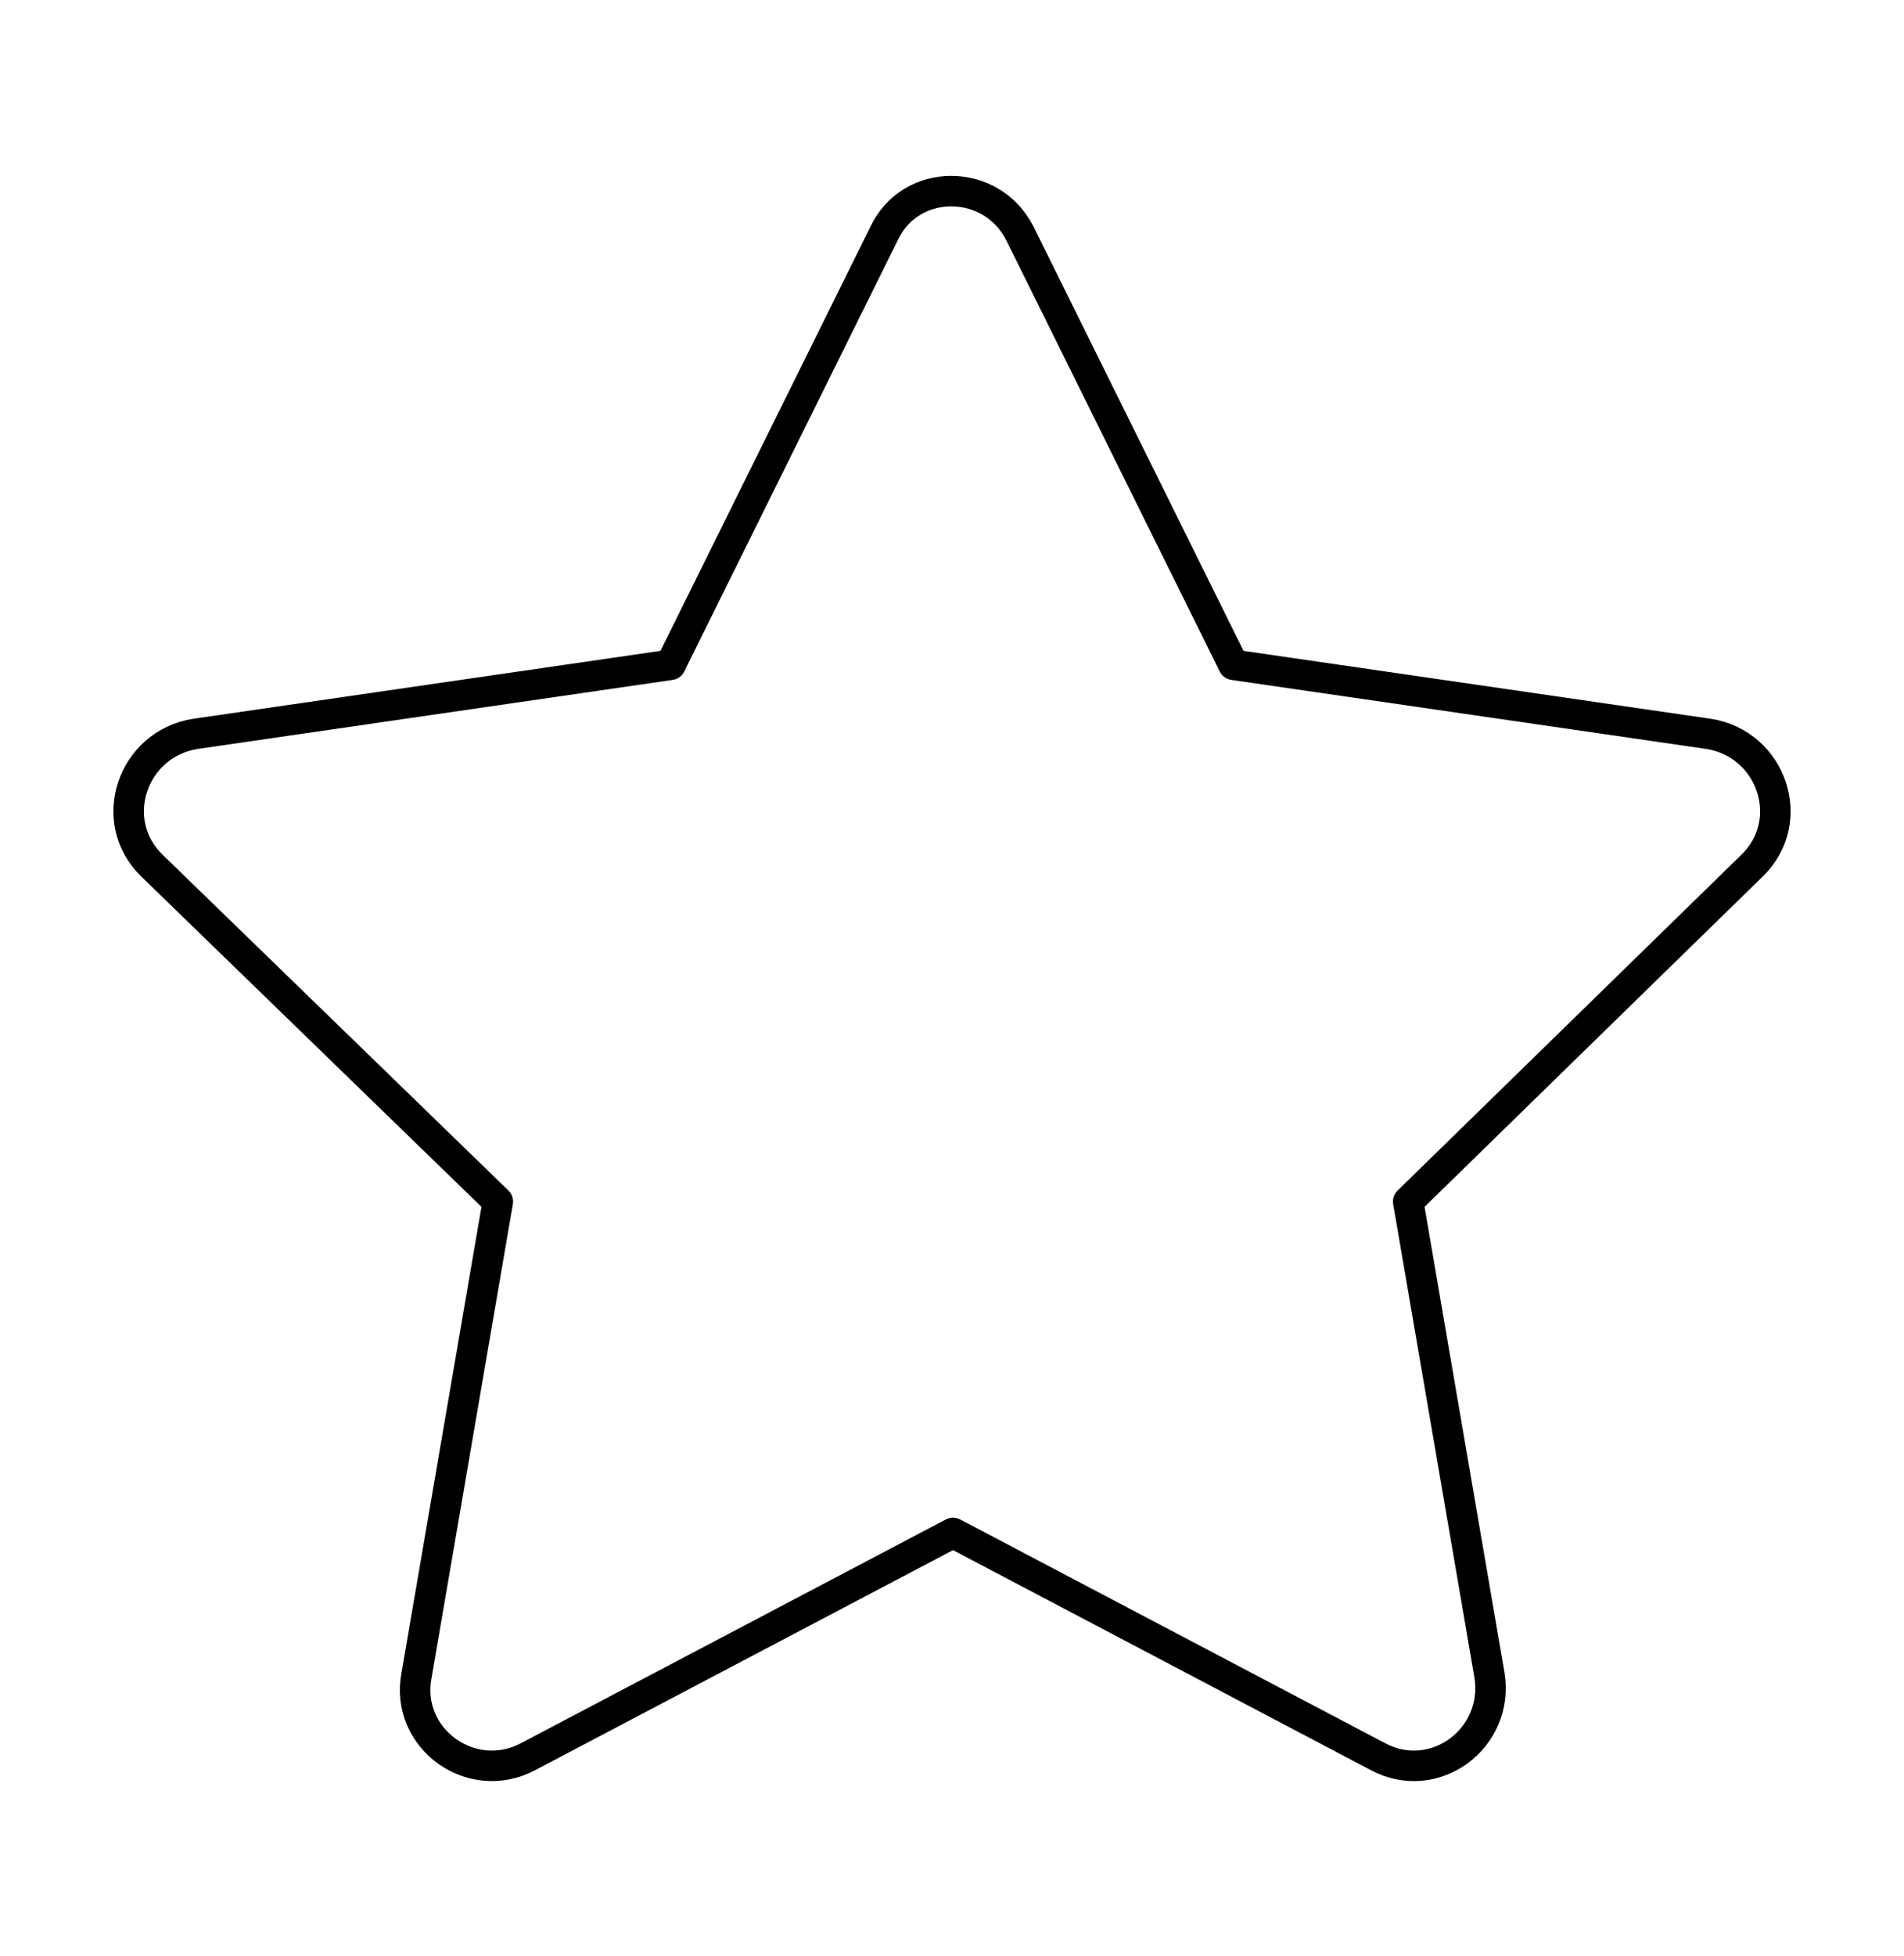
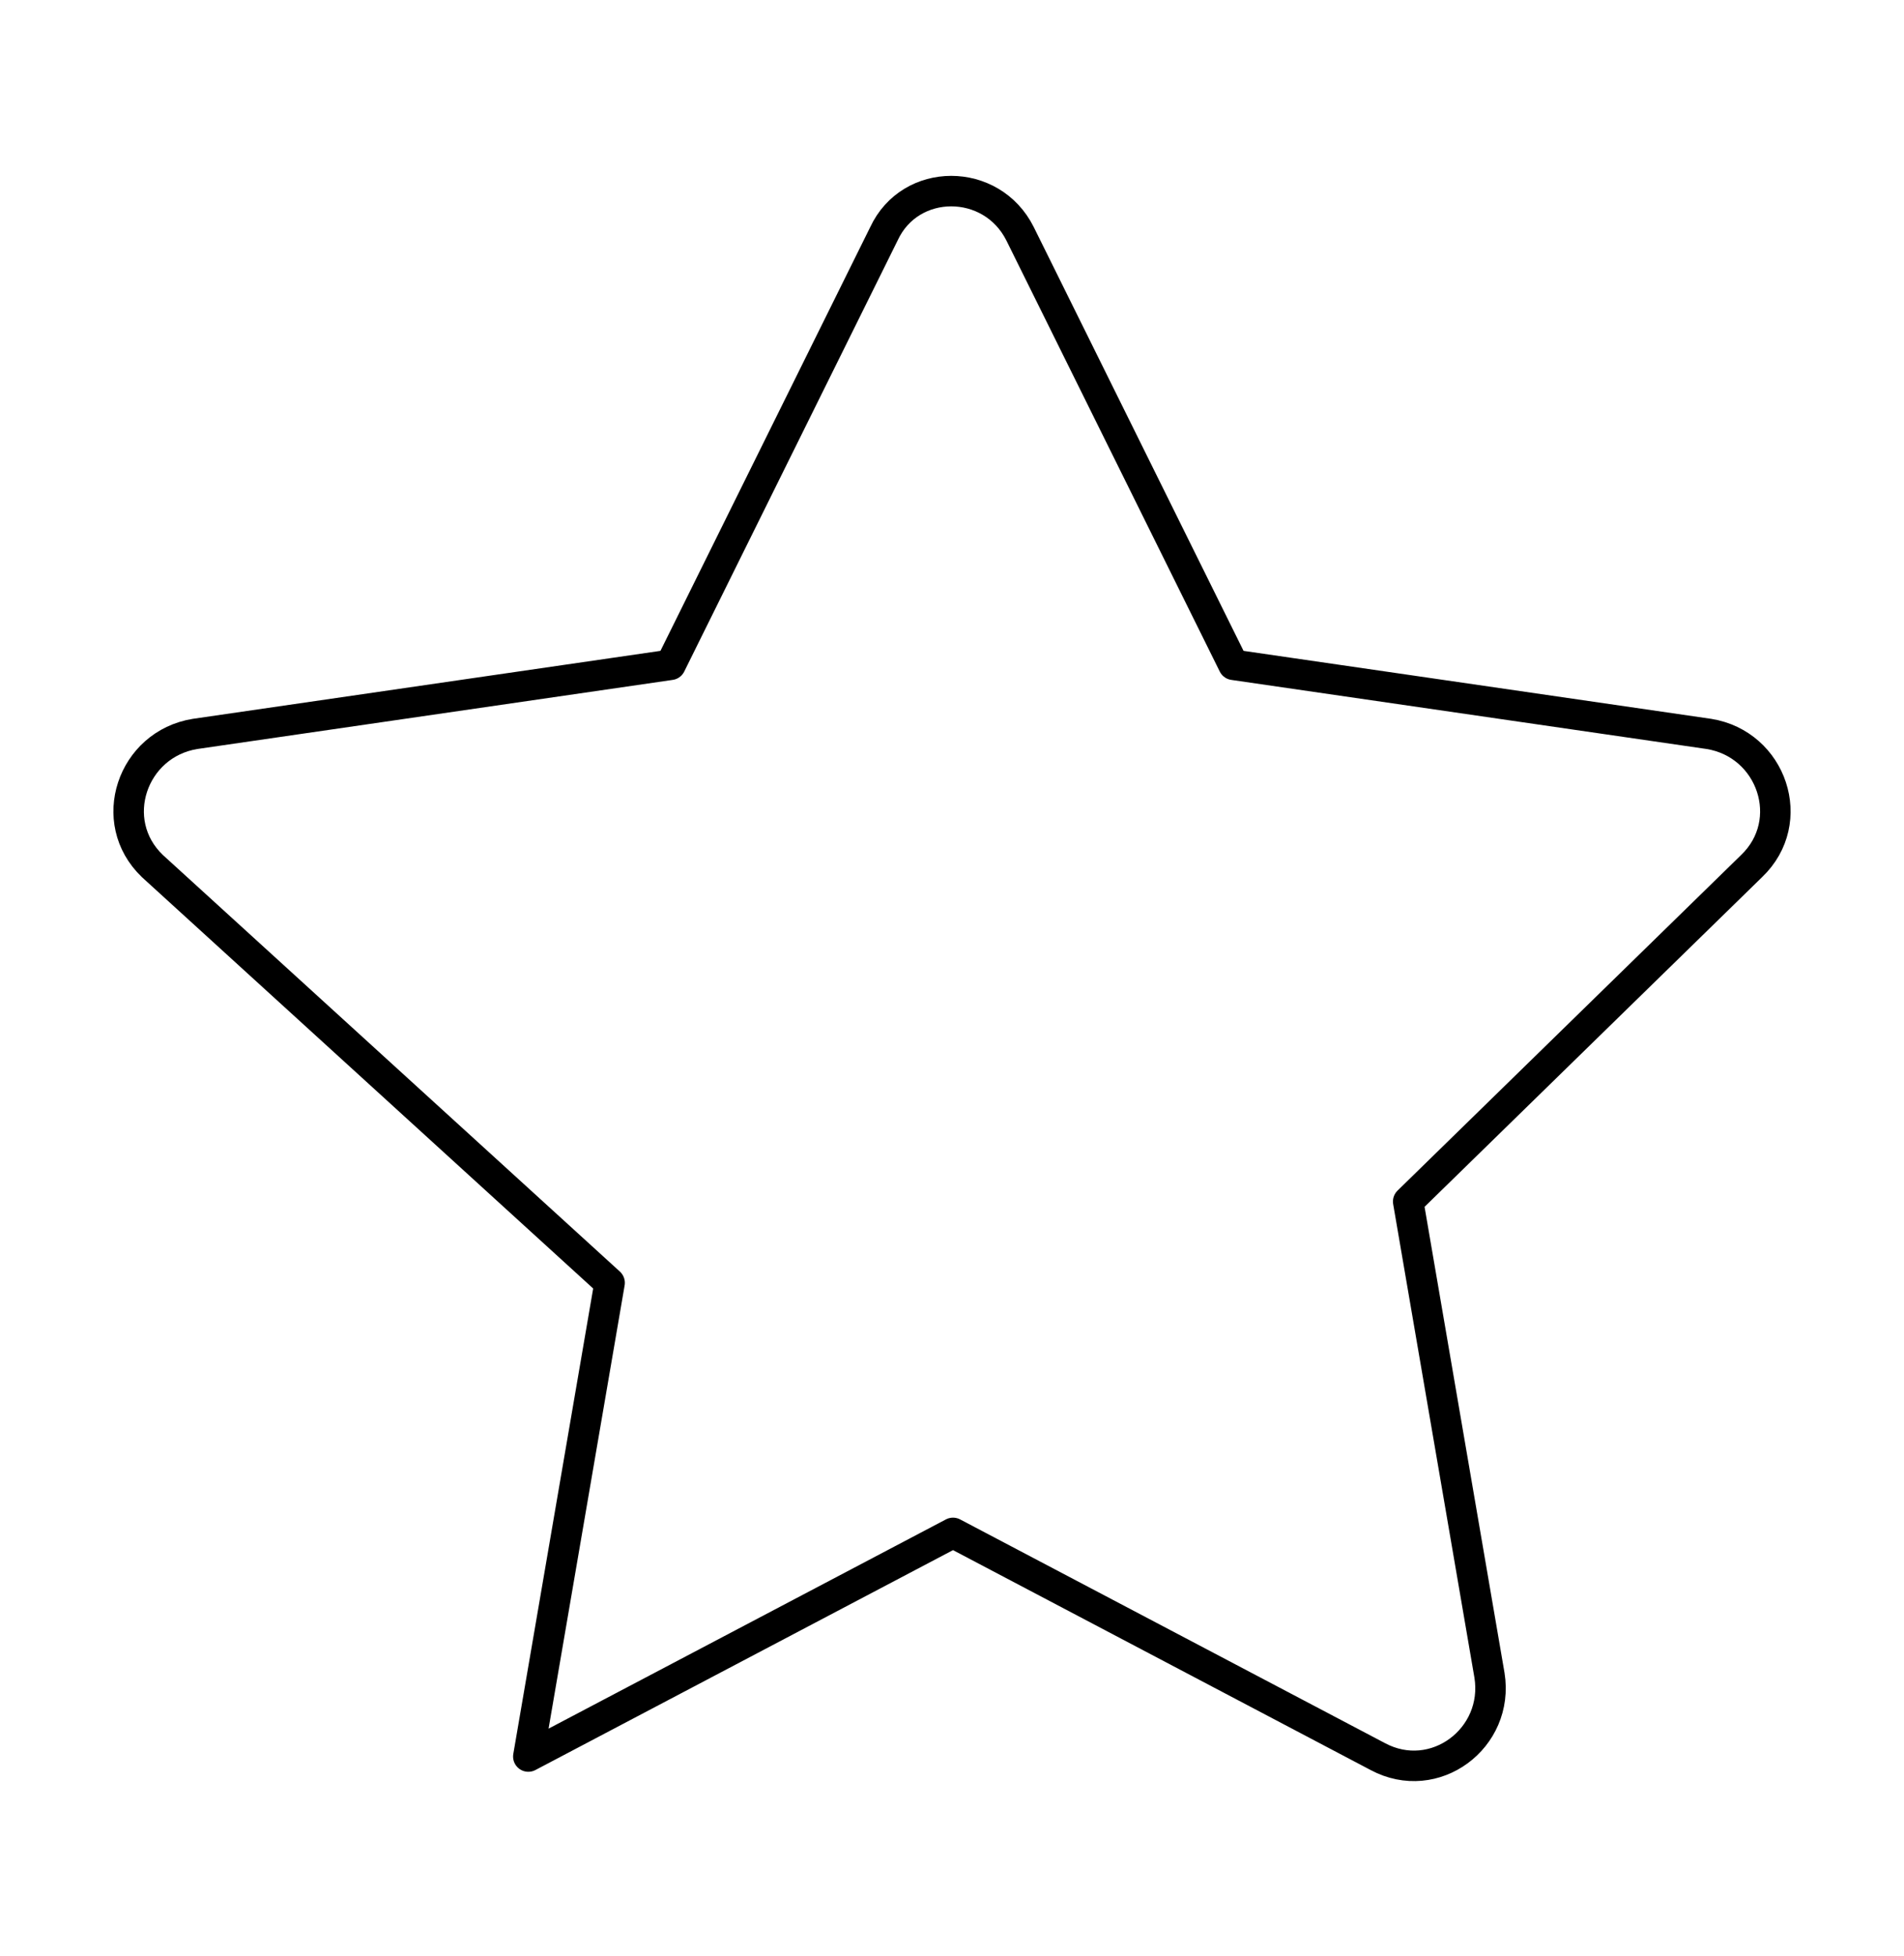
<svg xmlns="http://www.w3.org/2000/svg" id="Layer_1" x="0px" y="0px" viewBox="0 0 93.7 96.2" style="enable-background:new 0 0 93.7 96.2;" xml:space="preserve">
  <style type="text/css"> .st0{fill:none;stroke:#000000;stroke-width:1.5;stroke-linecap:round;stroke-linejoin:round;stroke-miterlimit:10;} </style>
-   <path class="st0" d="M50.2,11.5l10.5,21.2l23.4,3.4c3.1,0.5,4.4,4.3,2.1,6.5L69.3,59.1l4,23.3c0.5,3.1-2.7,5.5-5.5,4l-20.9-11 l-20.9,11c-2.8,1.5-6.1-0.9-5.5-4l4-23.3L7.5,42.6c-2.3-2.2-1-6,2.1-6.5L33,32.7l10.5-21.2C44.8,8.7,48.8,8.7,50.2,11.5z" />
+   <path class="st0" d="M50.2,11.5l10.5,21.2l23.4,3.4c3.1,0.5,4.4,4.3,2.1,6.5L69.3,59.1l4,23.3c0.5,3.1-2.7,5.5-5.5,4l-20.9-11 l-20.9,11l4-23.3L7.5,42.6c-2.3-2.2-1-6,2.1-6.5L33,32.7l10.5-21.2C44.8,8.7,48.8,8.7,50.2,11.5z" />
</svg>